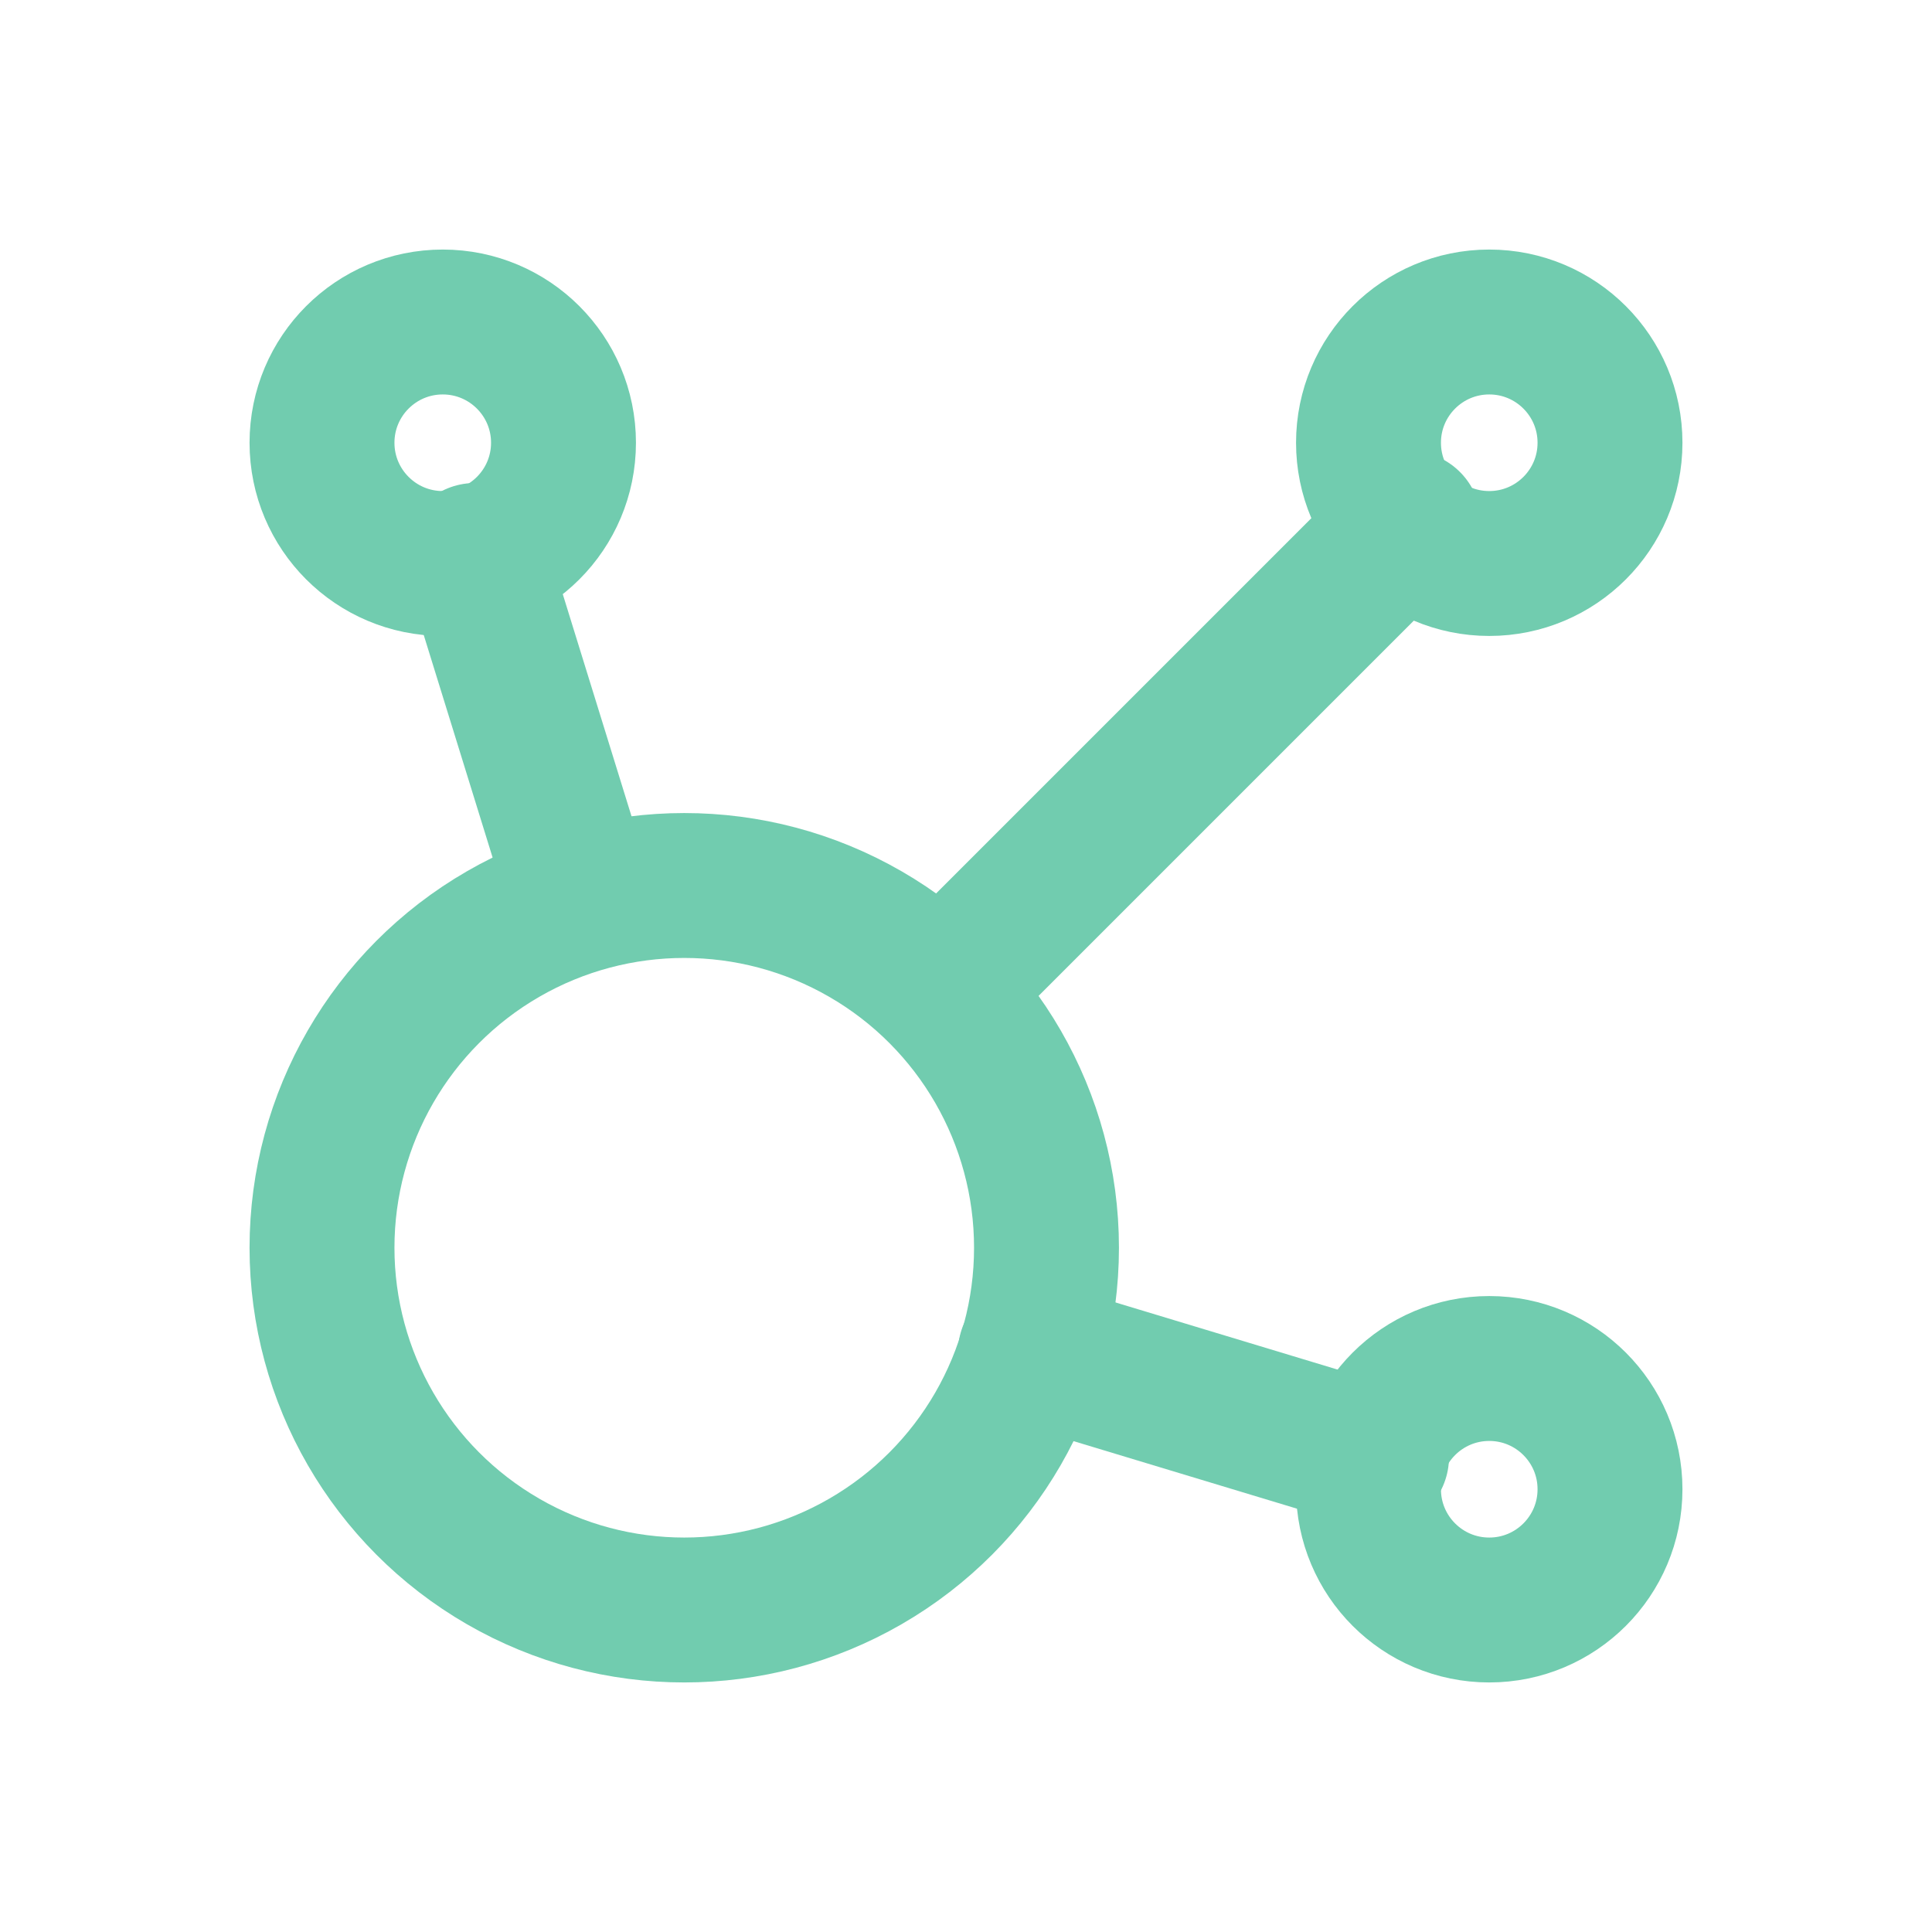
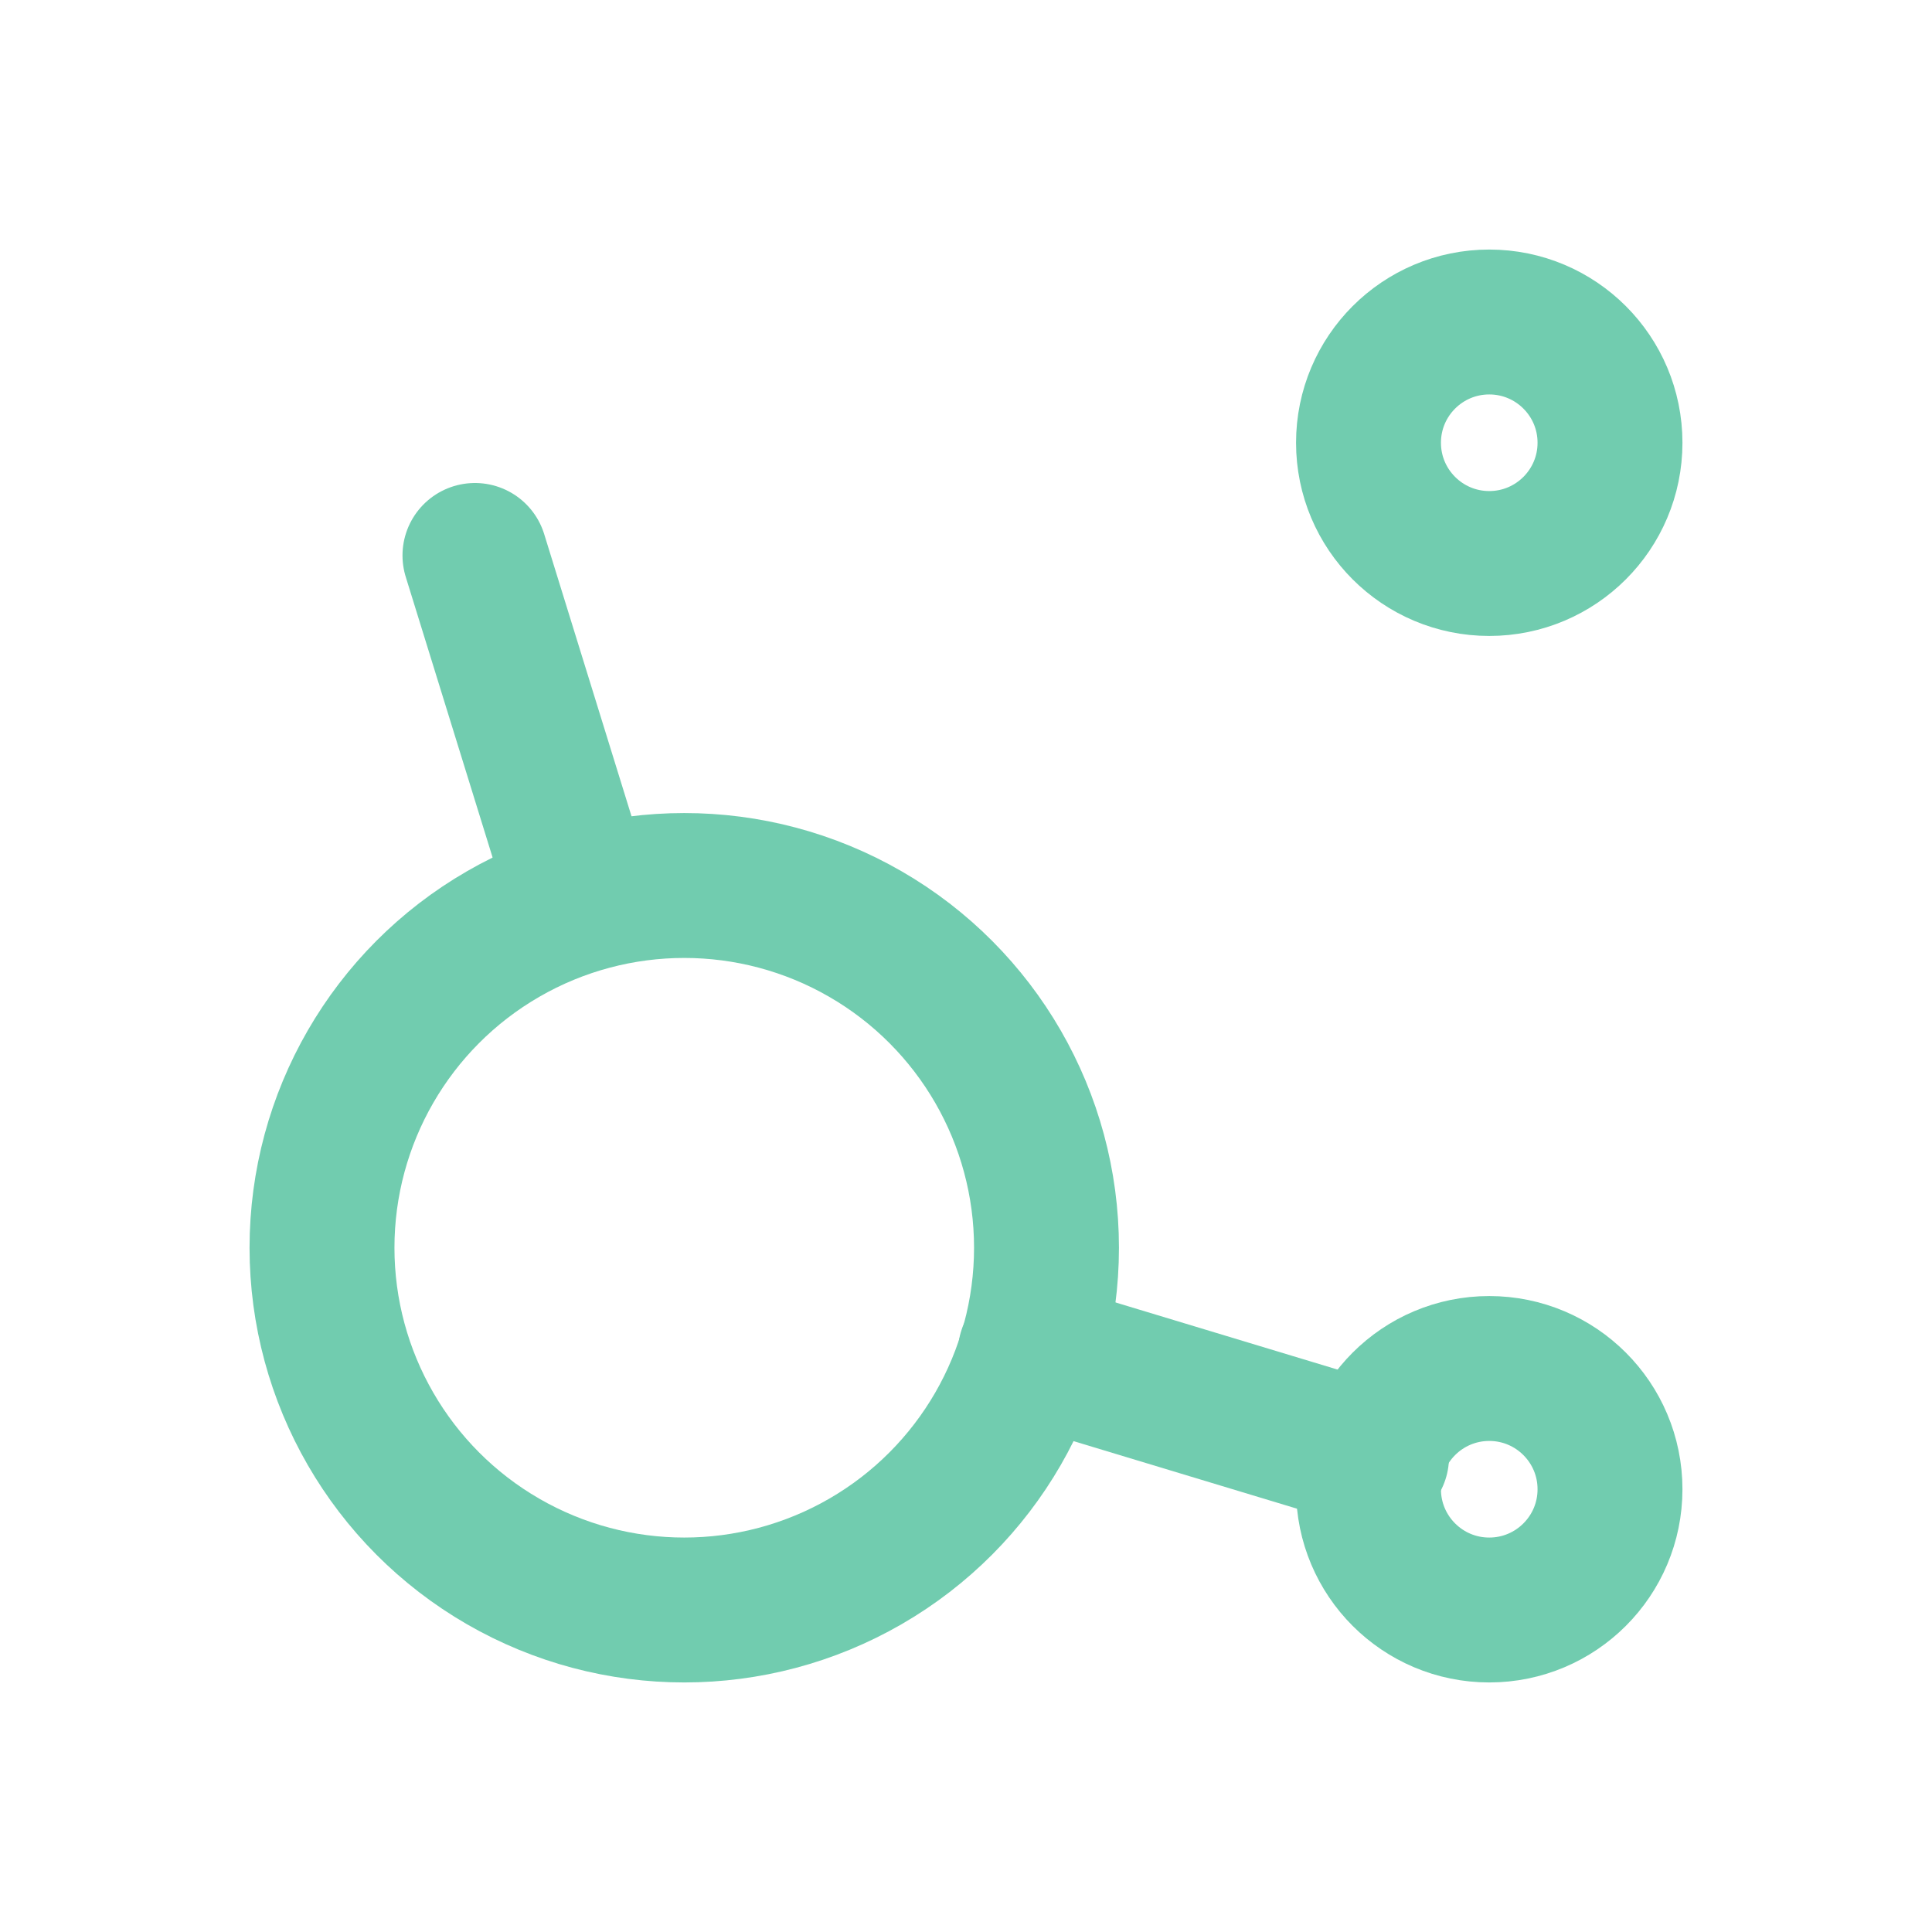
<svg xmlns="http://www.w3.org/2000/svg" id="Layer_1" data-name="Layer 1" version="1.1" viewBox="0 0 24 24">
  <defs>
    <style>
      .cls-1 {
        fill: none;
        stroke: #71ccaf;
        stroke-linecap: round;
        stroke-linejoin: round;
        stroke-width: 1.8px;
      }
    </style>
  </defs>
  <path class="cls-1" d="M5.9,6.9l1.3,4.2M12.8,16.8l4.3,1.3" />
-   <path class="cls-1" d="M11.7,12.3l5.8-5.8" />
-   <circle class="cls-1" cx="5.5" cy="5.5" r="1.5" />
  <circle class="cls-1" cx="18.5" cy="5.5" r="1.5" />
  <circle class="cls-1" cx="18.5" cy="18.5" r="1.5" />
  <circle class="cls-1" cx="8.5" cy="15.5" r="4.5" />
</svg>